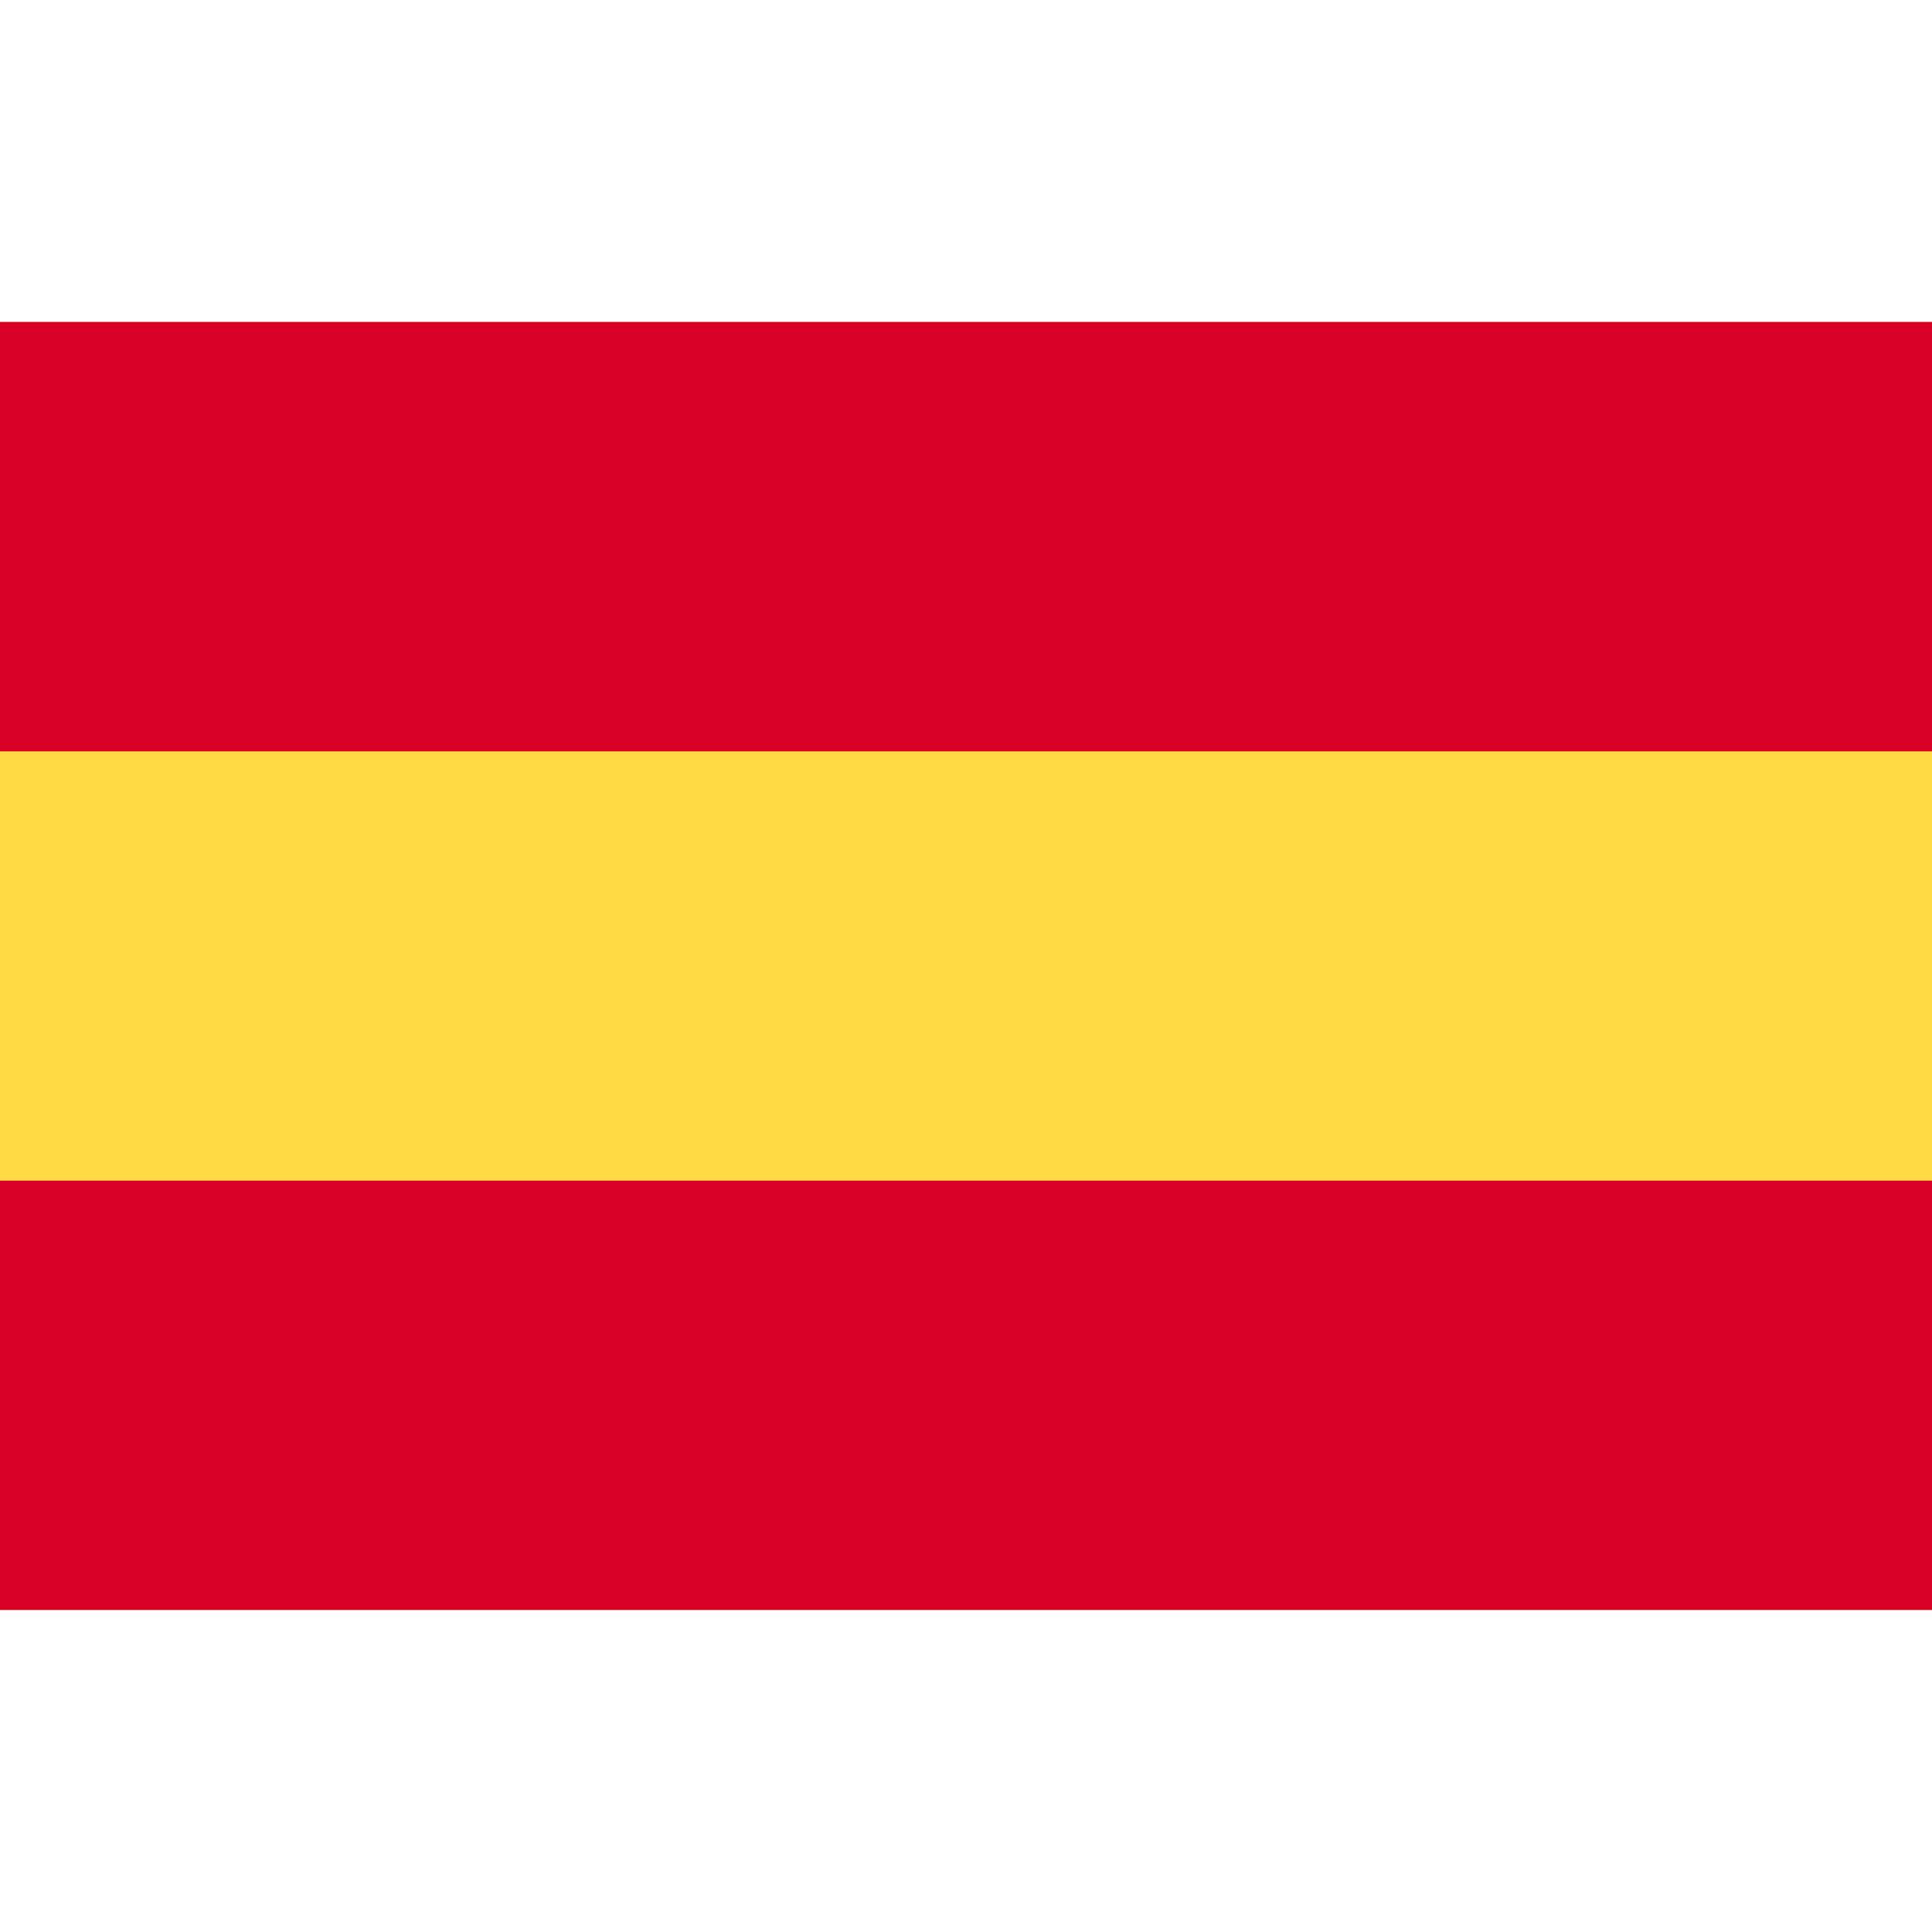
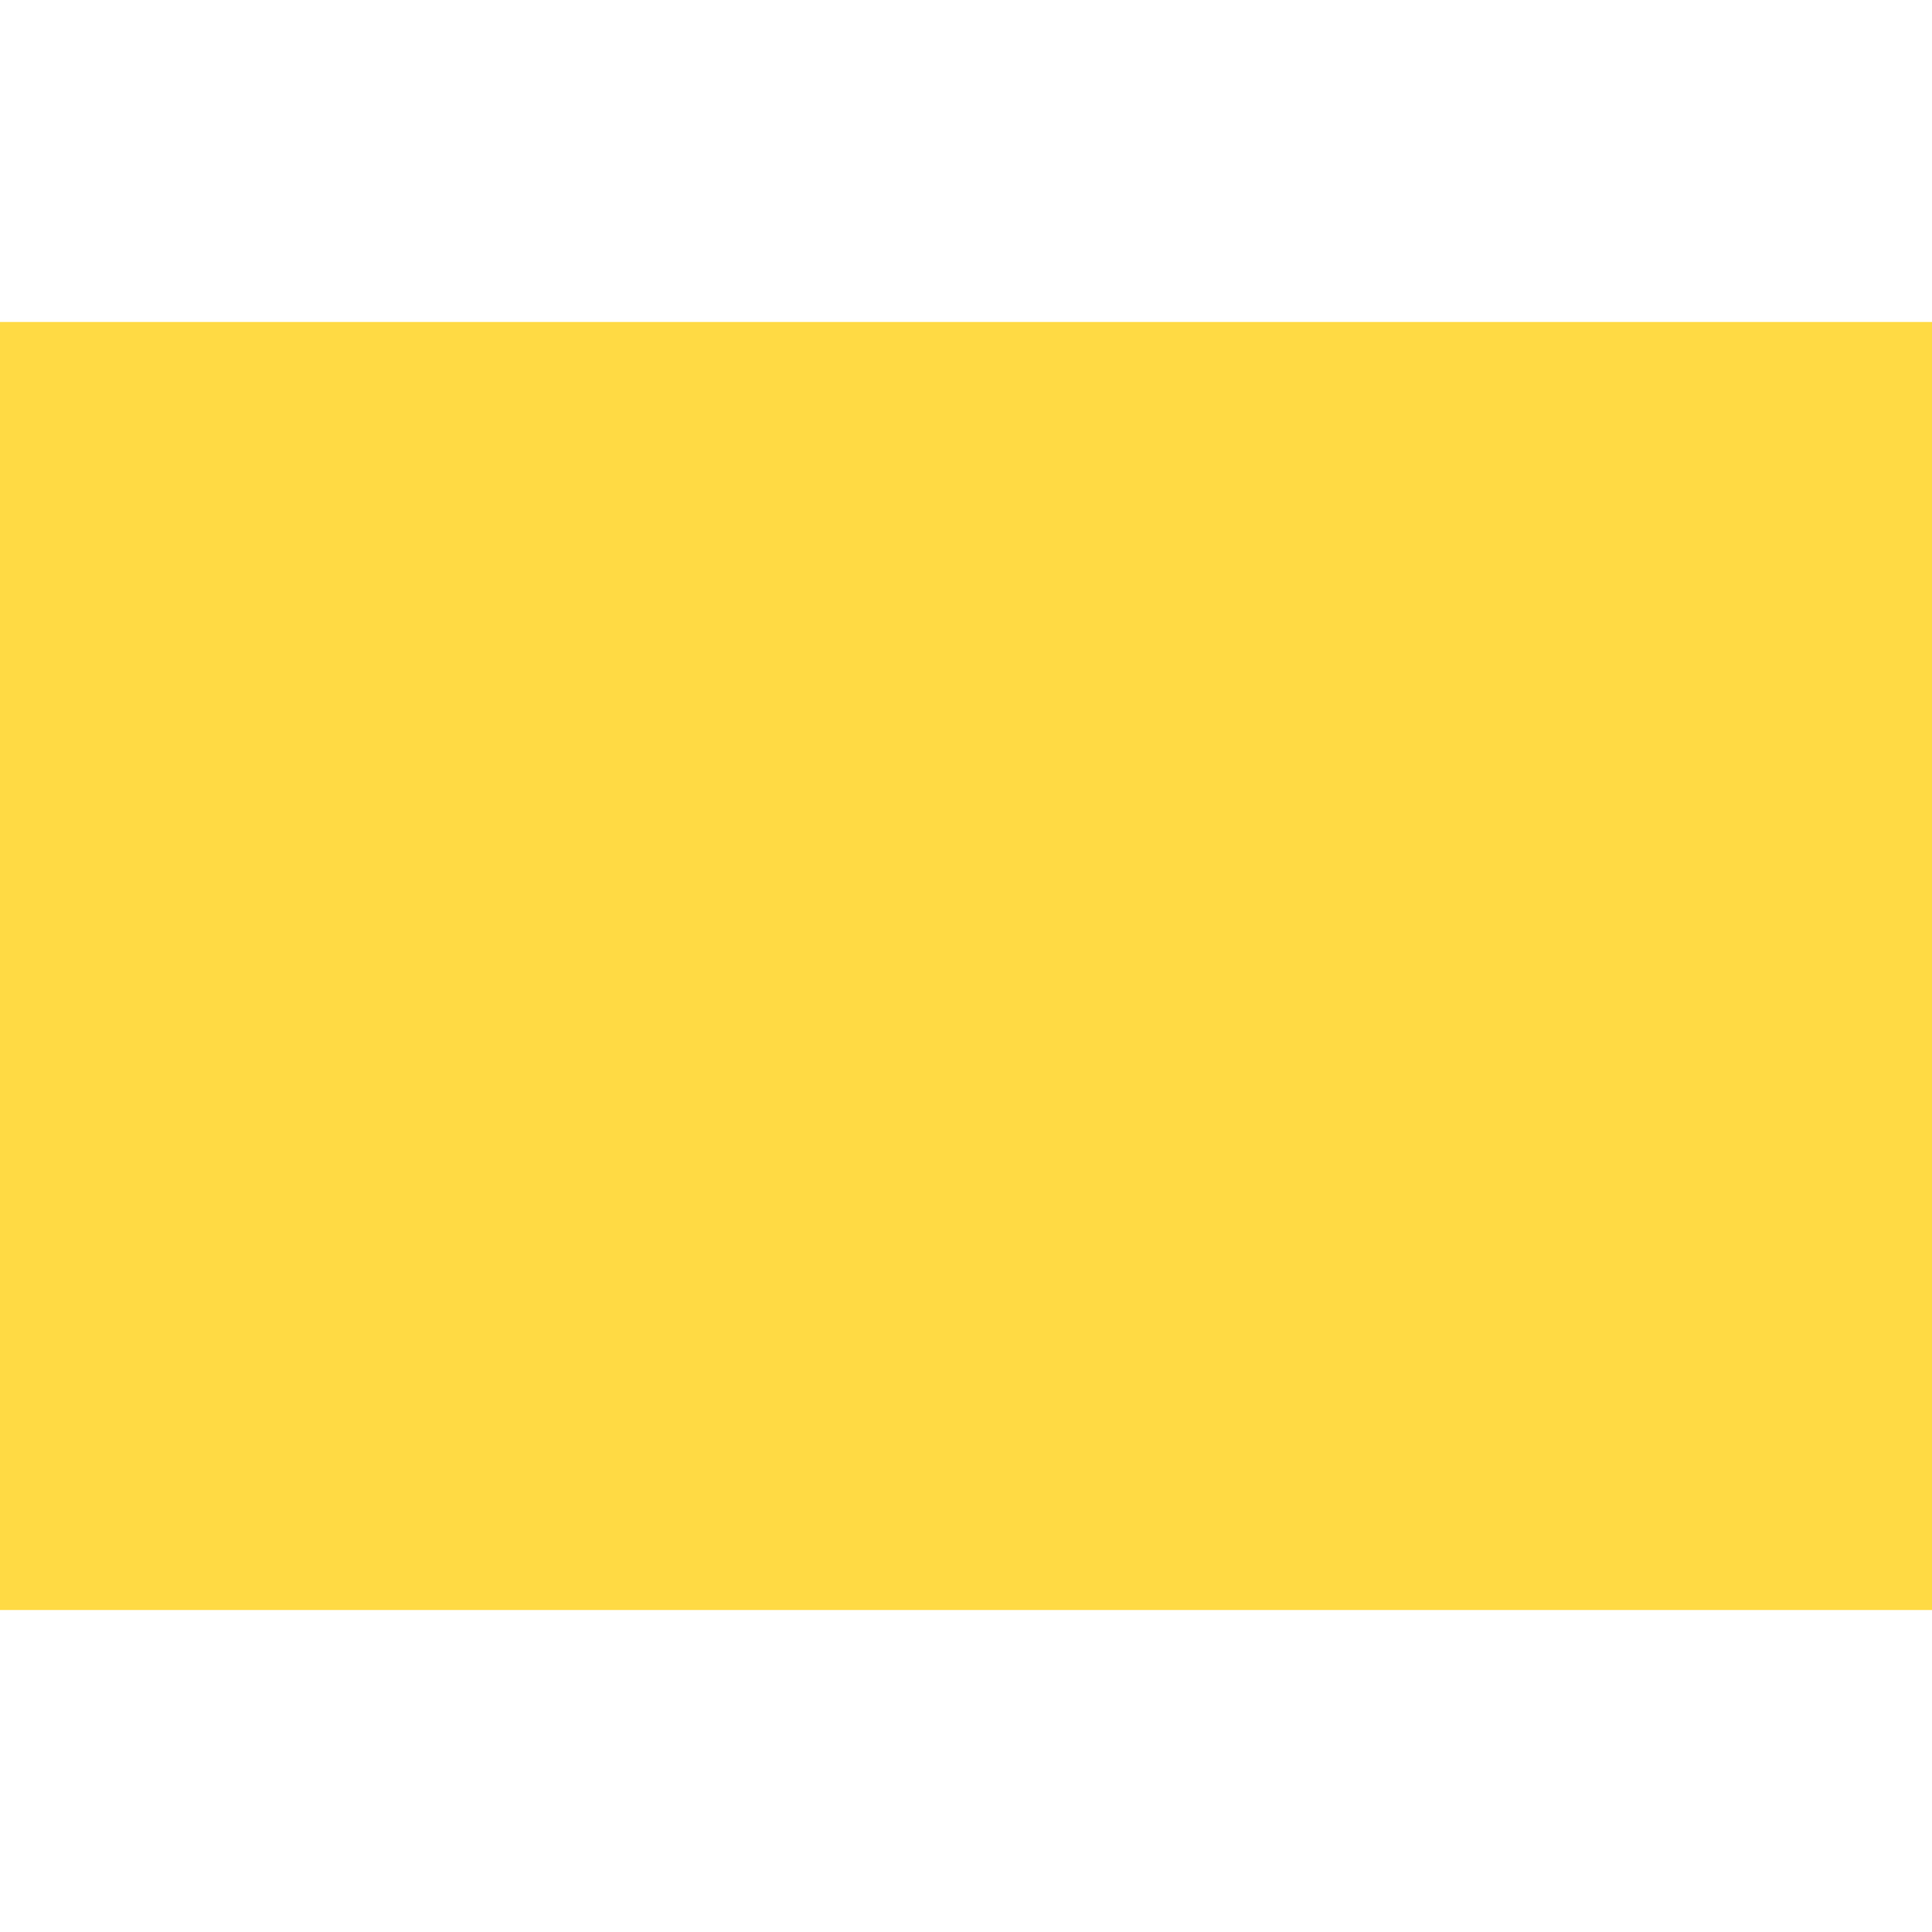
<svg xmlns="http://www.w3.org/2000/svg" width="20" height="20" fill="none">
  <path fill="#FFDA44" d="M20 3.333H0v13.334h20V3.333z" />
-   <path fill="#D80027" d="M20 3.333H0v4.445h20V3.333zm0 8.889H0v4.444h20v-4.444z" />
</svg>